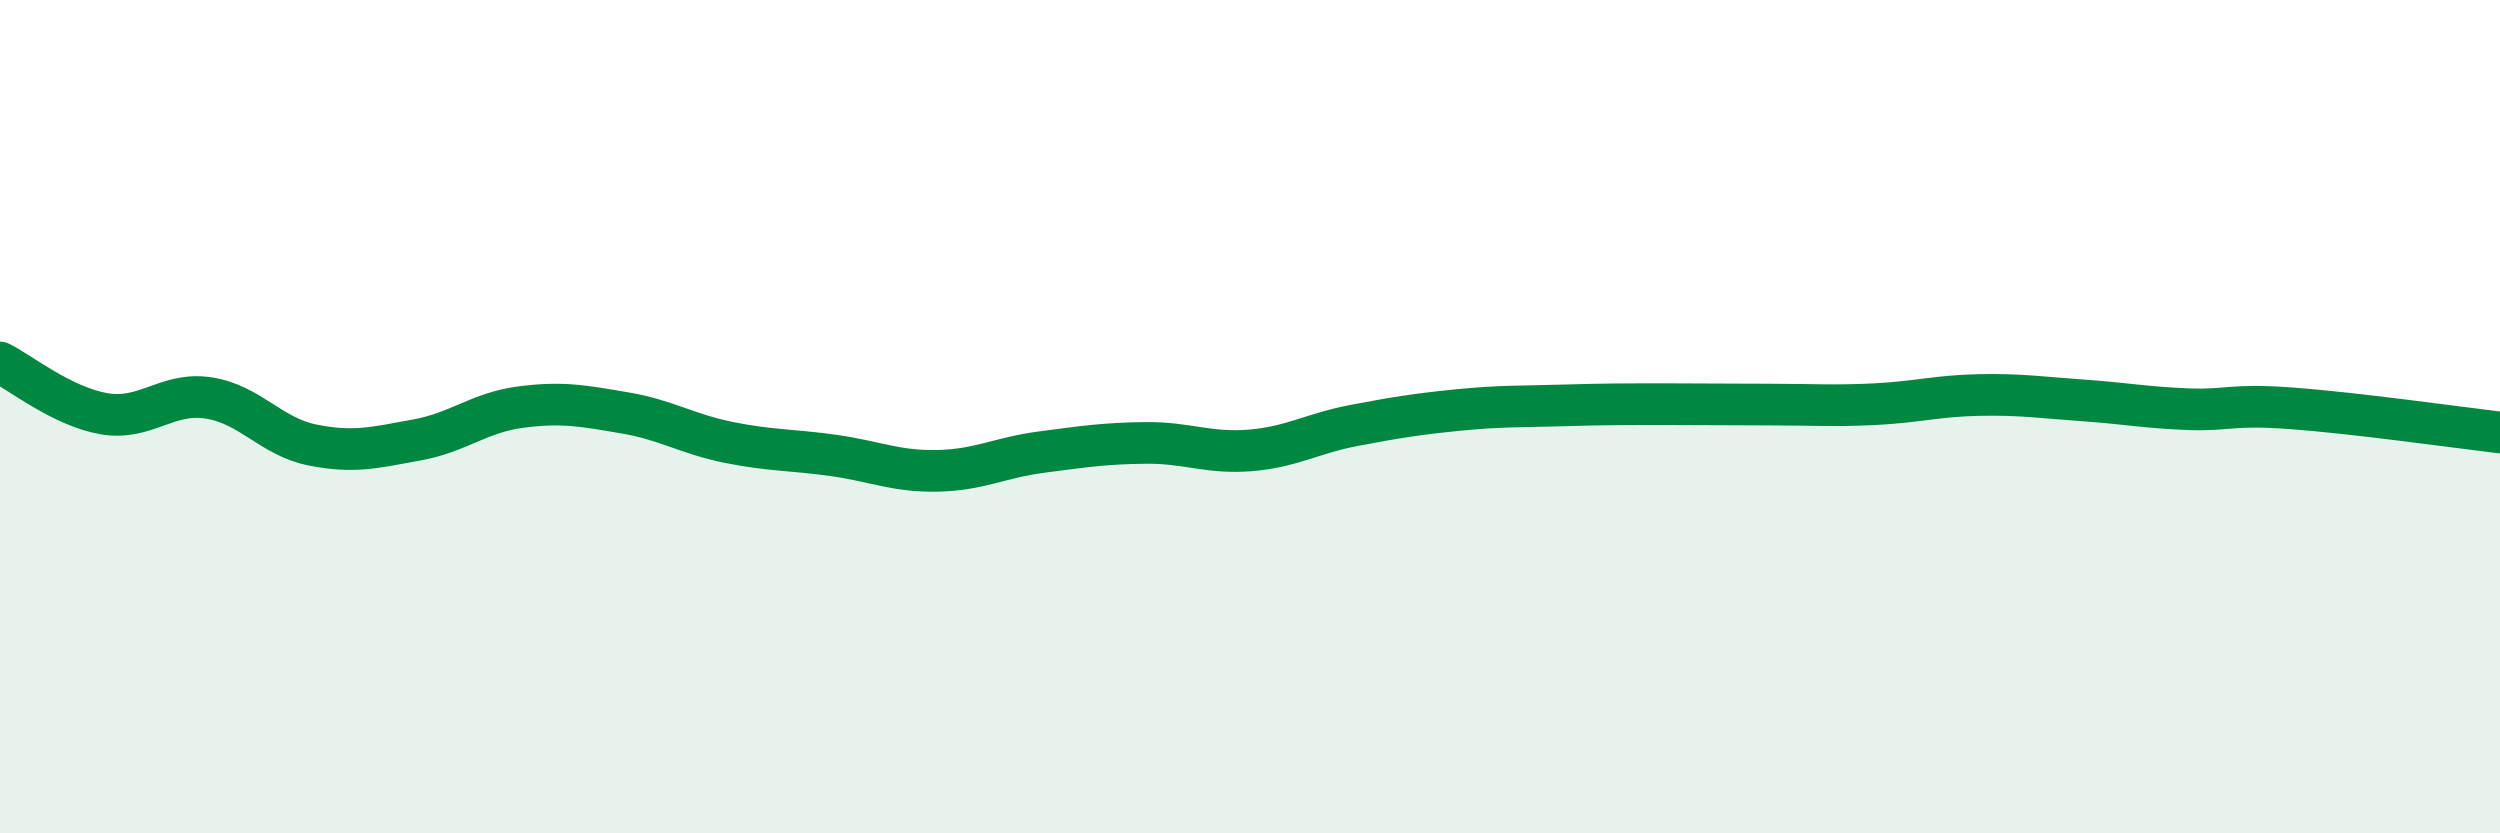
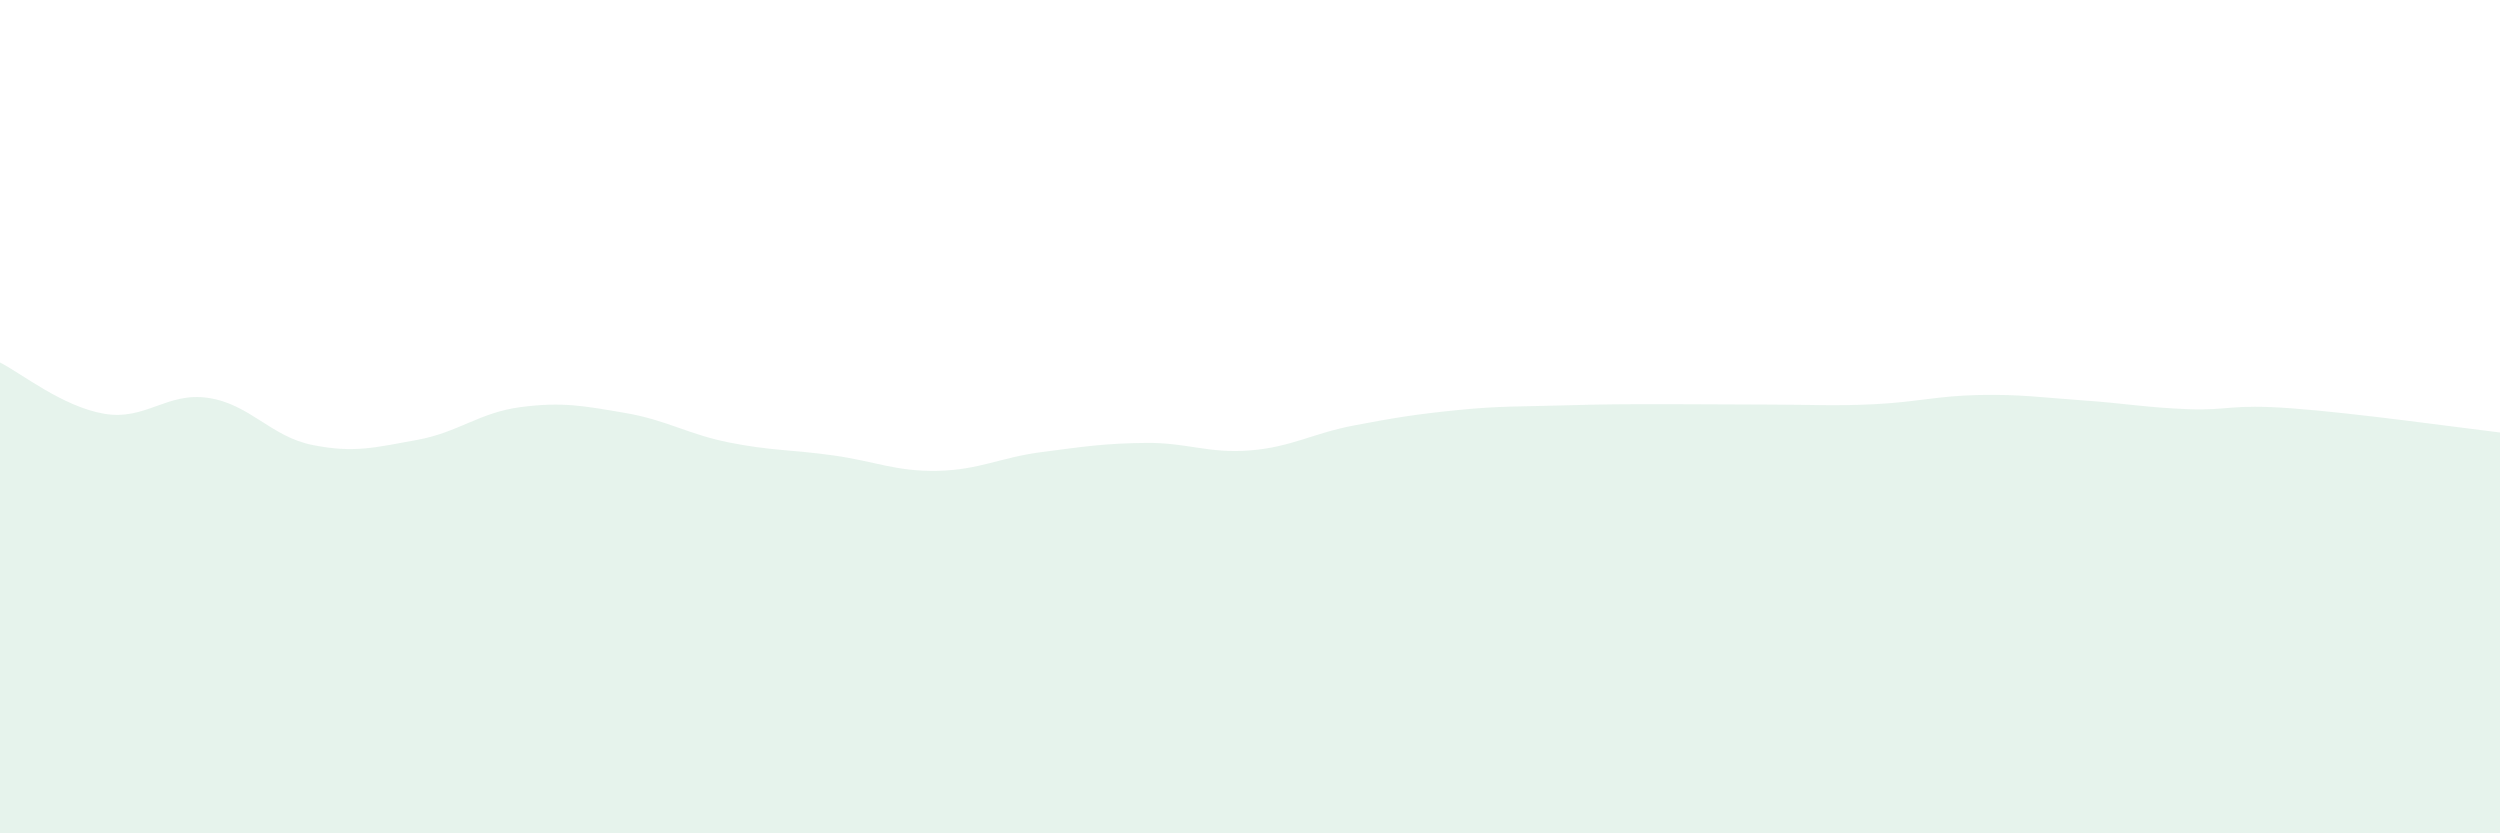
<svg xmlns="http://www.w3.org/2000/svg" width="60" height="20" viewBox="0 0 60 20">
  <path d="M 0,8.7 C 0.5,8.95 1.5,9.76 2.5,9.93 C 3.5,10.1 4,9.4 5,9.55 C 6,9.7 6.5,10.48 7.5,10.68 C 8.5,10.88 9,10.74 10,10.56 C 11,10.38 11.5,9.9 12.5,9.77 C 13.5,9.64 14,9.74 15,9.91 C 16,10.08 16.5,10.42 17.5,10.62 C 18.5,10.82 19,10.79 20,10.93 C 21,11.07 21.5,11.32 22.5,11.3 C 23.5,11.28 24,10.98 25,10.85 C 26,10.72 26.5,10.64 27.5,10.63 C 28.5,10.62 29,10.89 30,10.81 C 31,10.73 31.5,10.4 32.5,10.21 C 33.5,10.02 34,9.94 35,9.84 C 36,9.74 36.5,9.76 37.5,9.73 C 38.5,9.7 39,9.7 40,9.7 C 41,9.7 41.5,9.71 42.5,9.71 C 43.5,9.71 44,9.75 45,9.7 C 46,9.65 46.5,9.5 47.5,9.48 C 48.5,9.46 49,9.54 50,9.61 C 51,9.68 51.5,9.78 52.5,9.82 C 53.5,9.86 53.5,9.69 55,9.8 C 56.5,9.91 59,10.26 60,10.38L60 20L0 20Z" fill="#008740" opacity="0.1" stroke-linecap="round" stroke-linejoin="round" />
-   <path d="M 0,8.7 C 0.5,8.95 1.5,9.76 2.5,9.93 C 3.5,10.1 4,9.4 5,9.55 C 6,9.7 6.5,10.48 7.5,10.68 C 8.5,10.88 9,10.74 10,10.56 C 11,10.38 11.5,9.9 12.5,9.77 C 13.5,9.64 14,9.74 15,9.91 C 16,10.08 16.5,10.42 17.5,10.62 C 18.5,10.82 19,10.79 20,10.93 C 21,11.07 21.5,11.32 22.5,11.3 C 23.5,11.28 24,10.98 25,10.85 C 26,10.72 26.5,10.64 27.5,10.63 C 28.5,10.62 29,10.89 30,10.81 C 31,10.73 31.5,10.4 32.5,10.21 C 33.5,10.02 34,9.94 35,9.84 C 36,9.74 36.5,9.76 37.5,9.73 C 38.5,9.7 39,9.7 40,9.7 C 41,9.7 41.5,9.71 42.5,9.71 C 43.5,9.71 44,9.75 45,9.7 C 46,9.65 46.5,9.5 47.5,9.48 C 48.5,9.46 49,9.54 50,9.61 C 51,9.68 51.5,9.78 52.5,9.82 C 53.5,9.86 53.5,9.69 55,9.8 C 56.5,9.91 59,10.26 60,10.38" stroke="#008740" stroke-width="1" fill="none" stroke-linecap="round" stroke-linejoin="round" />
</svg>